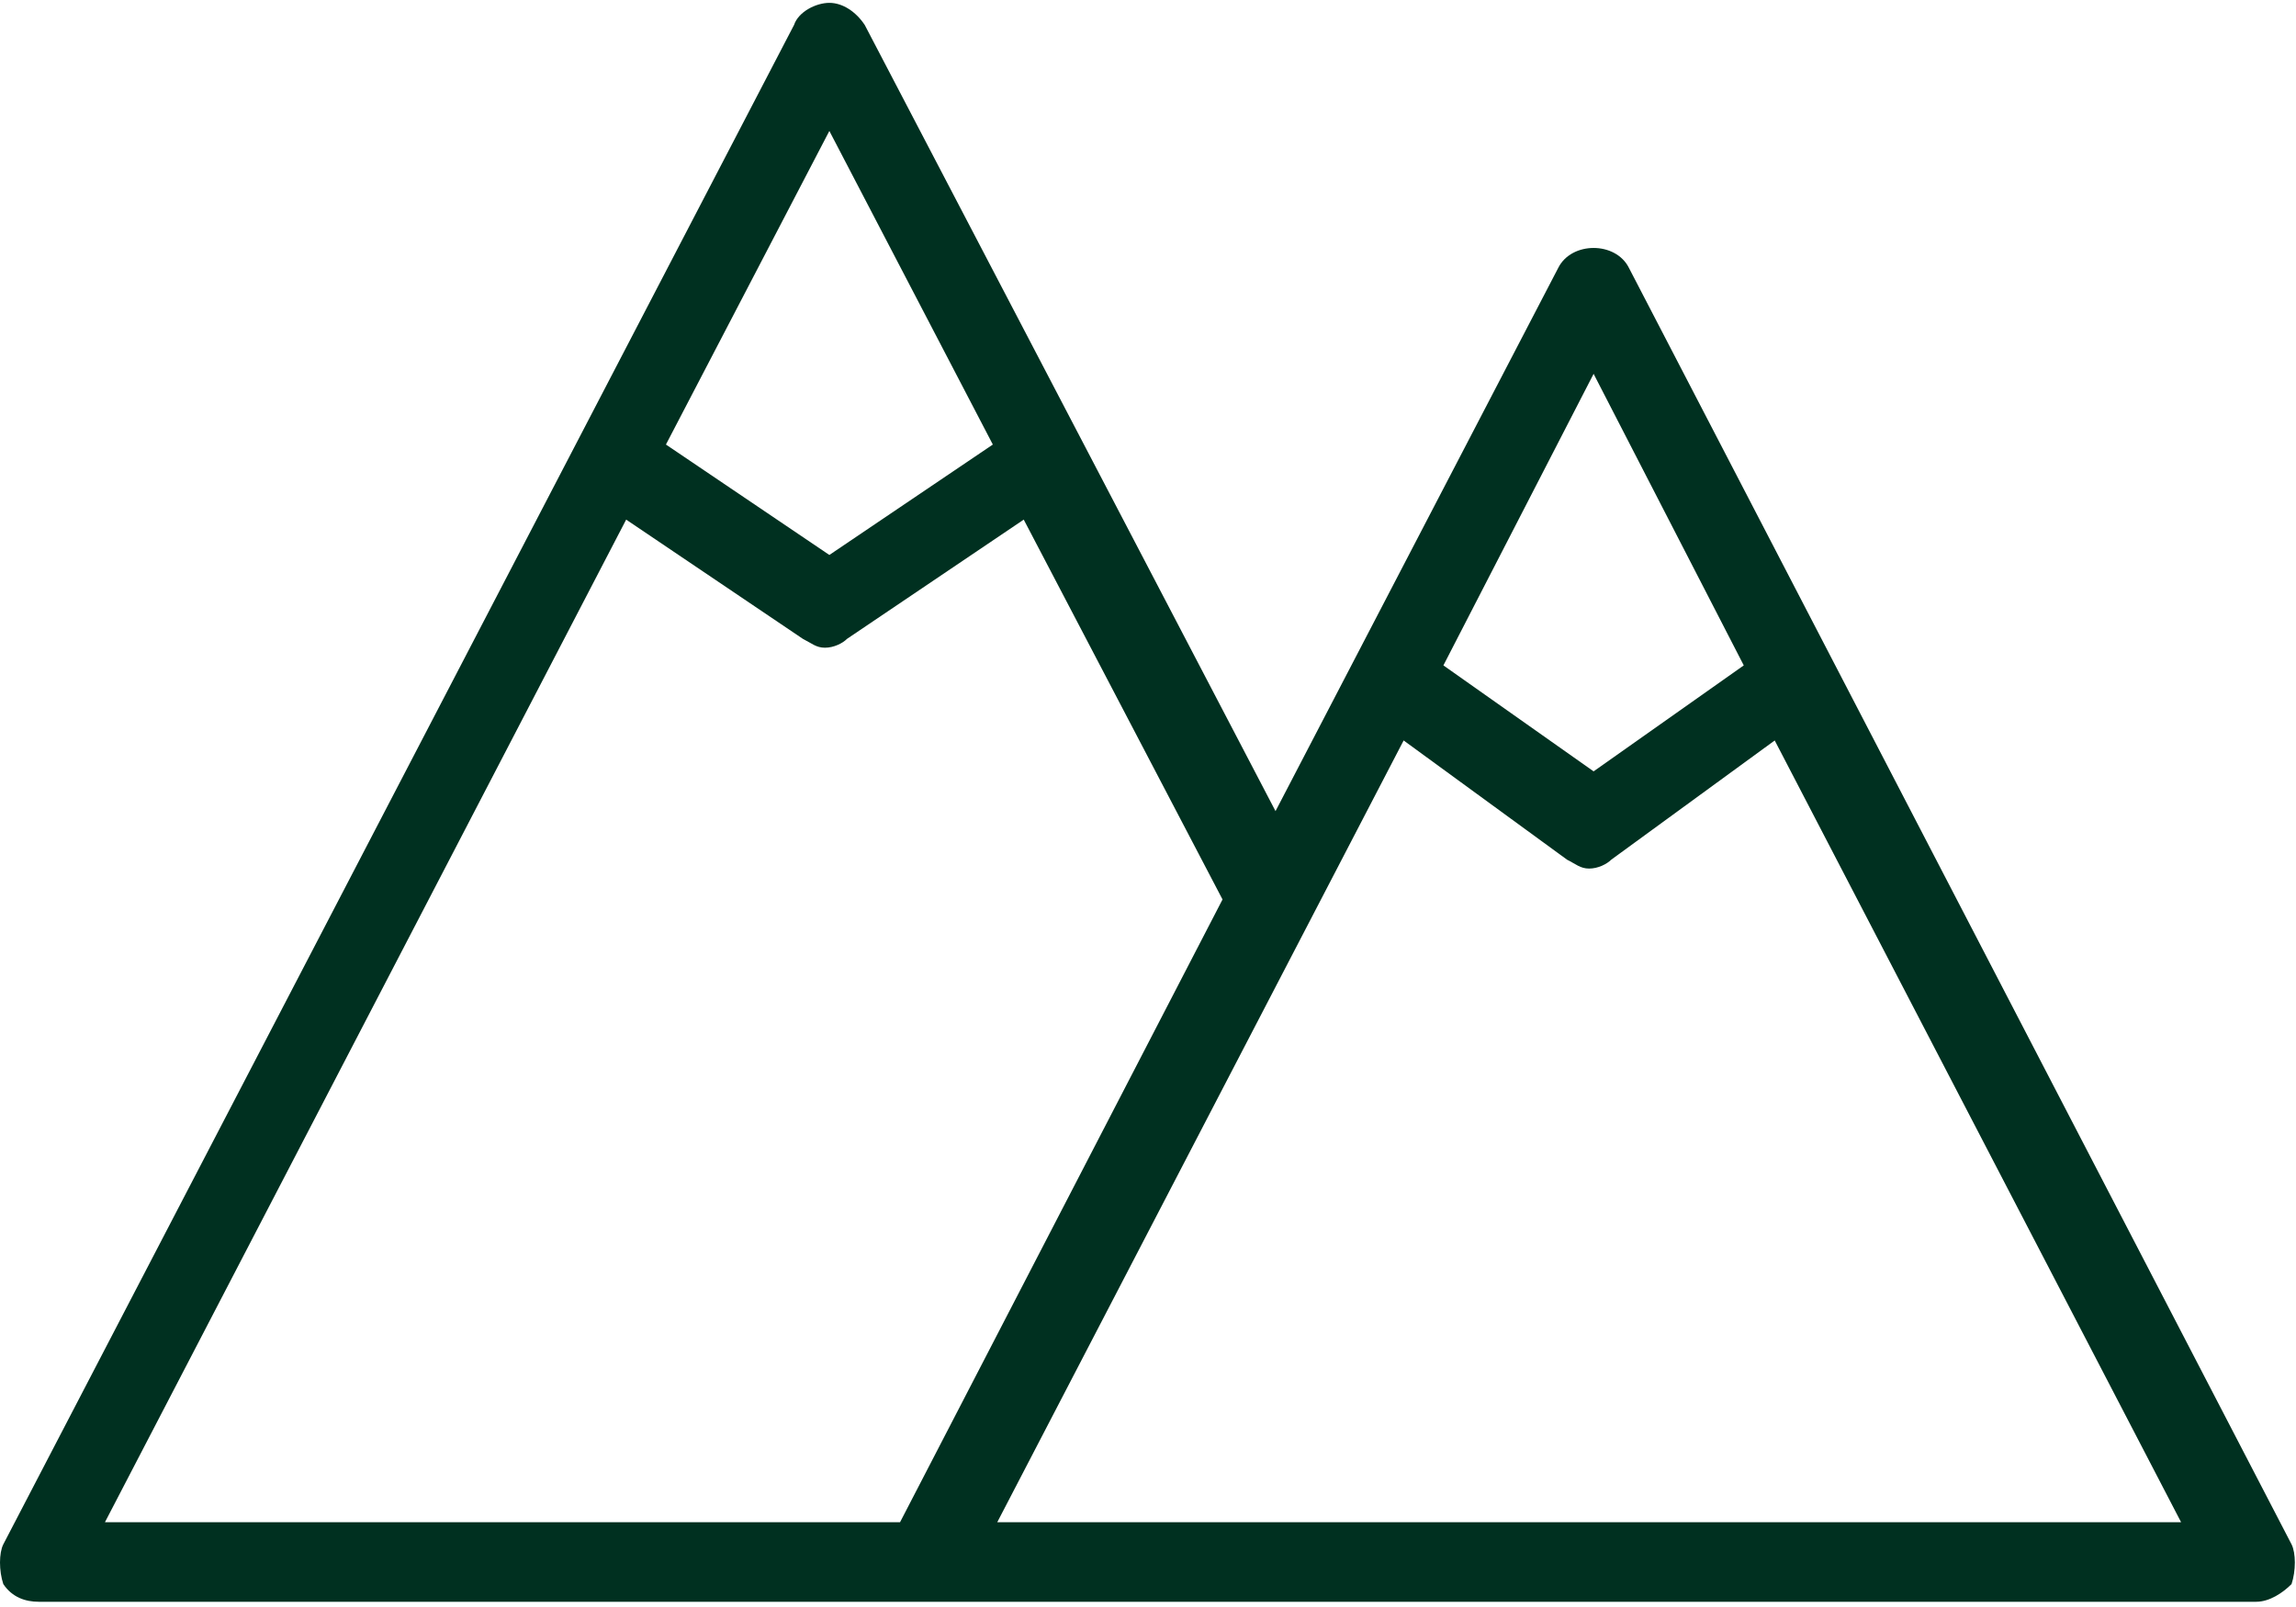
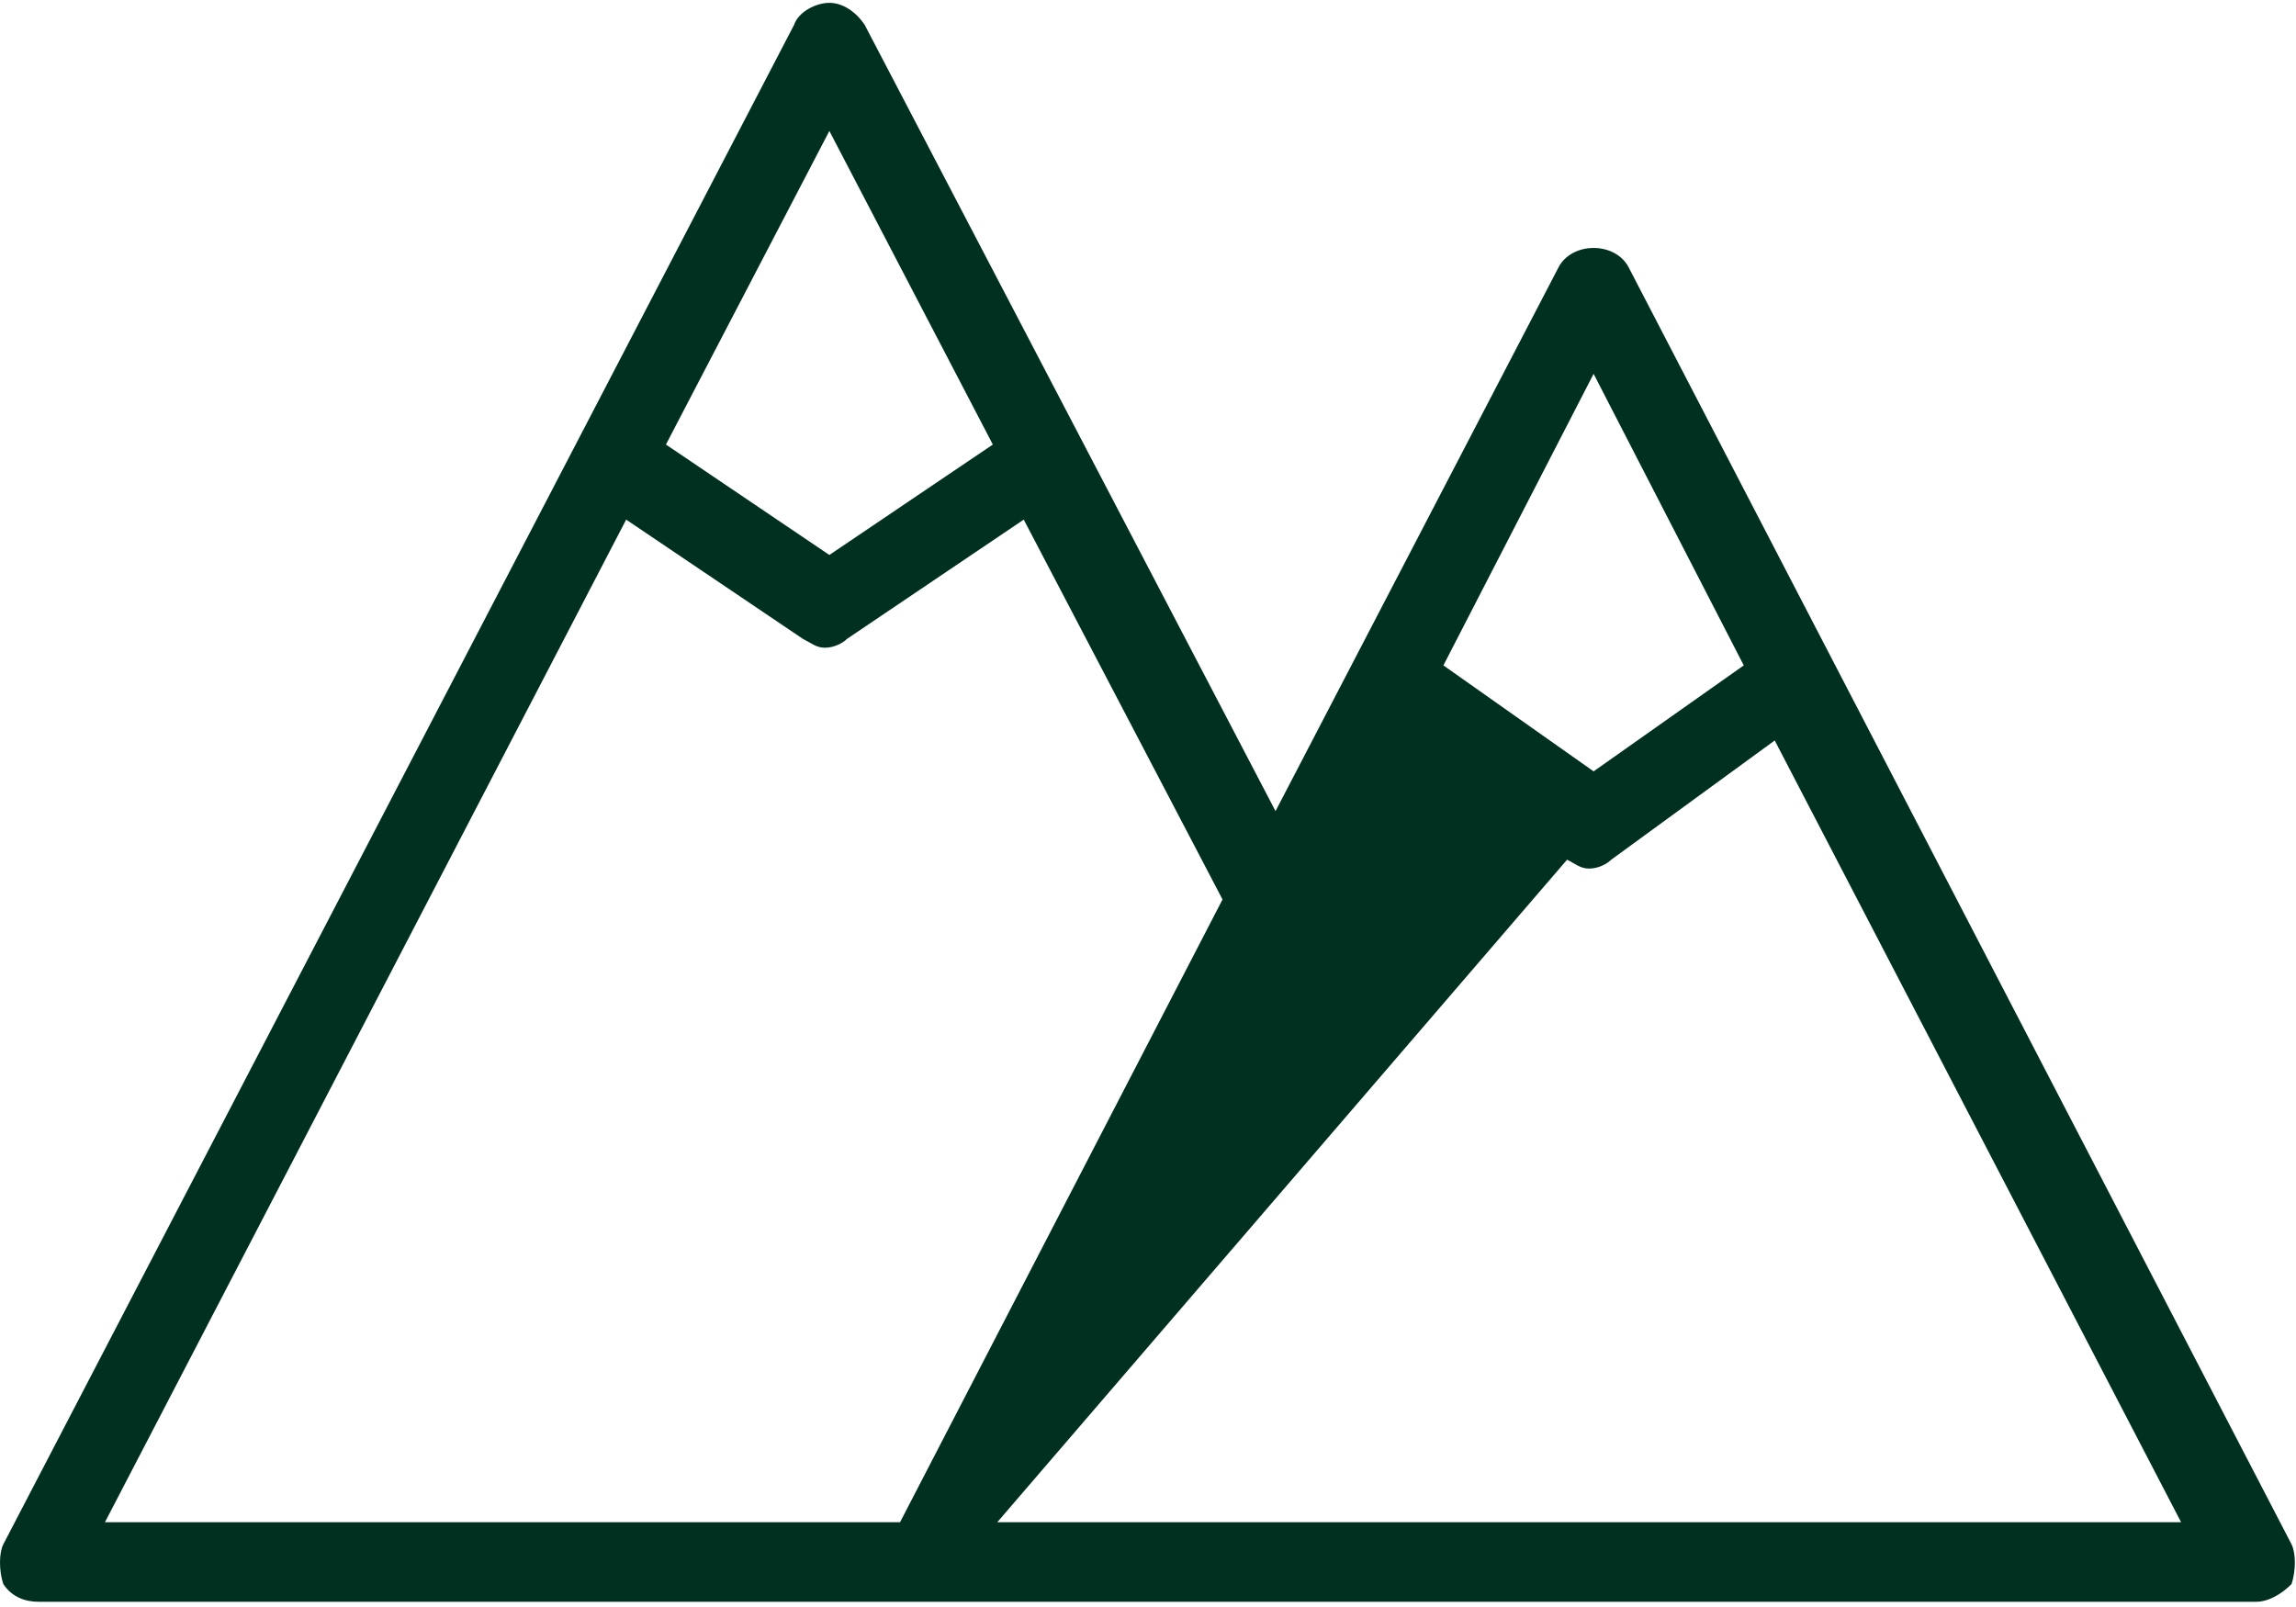
<svg xmlns="http://www.w3.org/2000/svg" width="50" height="35" viewBox="0 0 50 35" fill="none">
-   <path d="M49.903 33.635L35.473 5.834C35.185 5.256 34.223 5.256 33.934 5.834L27.777 17.666L18.831 0.543C18.639 0.254 18.35 0.062 18.061 0.062C17.773 0.062 17.388 0.254 17.292 0.543L0.072 33.635C-0.024 33.827 -0.024 34.212 0.072 34.501C0.265 34.789 0.553 34.886 0.842 34.886H49.133C49.422 34.886 49.711 34.693 49.903 34.501C49.999 34.212 49.999 33.827 49.903 33.635ZM34.704 8.142L37.974 14.492L34.704 16.8L31.433 14.492L34.704 8.142ZM18.061 2.852L21.621 9.682L18.061 12.087L14.502 9.682L18.061 2.852ZM13.636 11.317L17.484 13.914C17.677 14.011 17.773 14.107 17.965 14.107C18.157 14.107 18.35 14.011 18.446 13.914L22.294 11.317L26.623 19.59L19.6 33.154H2.285L13.636 11.317ZM21.717 33.154L30.567 16.127L34.126 18.724C34.319 18.82 34.415 18.917 34.607 18.917C34.8 18.917 34.992 18.82 35.088 18.724L38.648 16.127L47.498 33.154H21.717Z" fill="#003020" />
+   <path d="M49.903 33.635L35.473 5.834C35.185 5.256 34.223 5.256 33.934 5.834L27.777 17.666L18.831 0.543C18.639 0.254 18.35 0.062 18.061 0.062C17.773 0.062 17.388 0.254 17.292 0.543L0.072 33.635C-0.024 33.827 -0.024 34.212 0.072 34.501C0.265 34.789 0.553 34.886 0.842 34.886H49.133C49.422 34.886 49.711 34.693 49.903 34.501C49.999 34.212 49.999 33.827 49.903 33.635ZM34.704 8.142L37.974 14.492L34.704 16.8L31.433 14.492L34.704 8.142ZM18.061 2.852L21.621 9.682L18.061 12.087L14.502 9.682L18.061 2.852ZM13.636 11.317L17.484 13.914C17.677 14.011 17.773 14.107 17.965 14.107C18.157 14.107 18.35 14.011 18.446 13.914L22.294 11.317L26.623 19.59L19.6 33.154H2.285L13.636 11.317ZM21.717 33.154L34.126 18.724C34.319 18.82 34.415 18.917 34.607 18.917C34.8 18.917 34.992 18.82 35.088 18.724L38.648 16.127L47.498 33.154H21.717Z" fill="#003020" />
</svg>